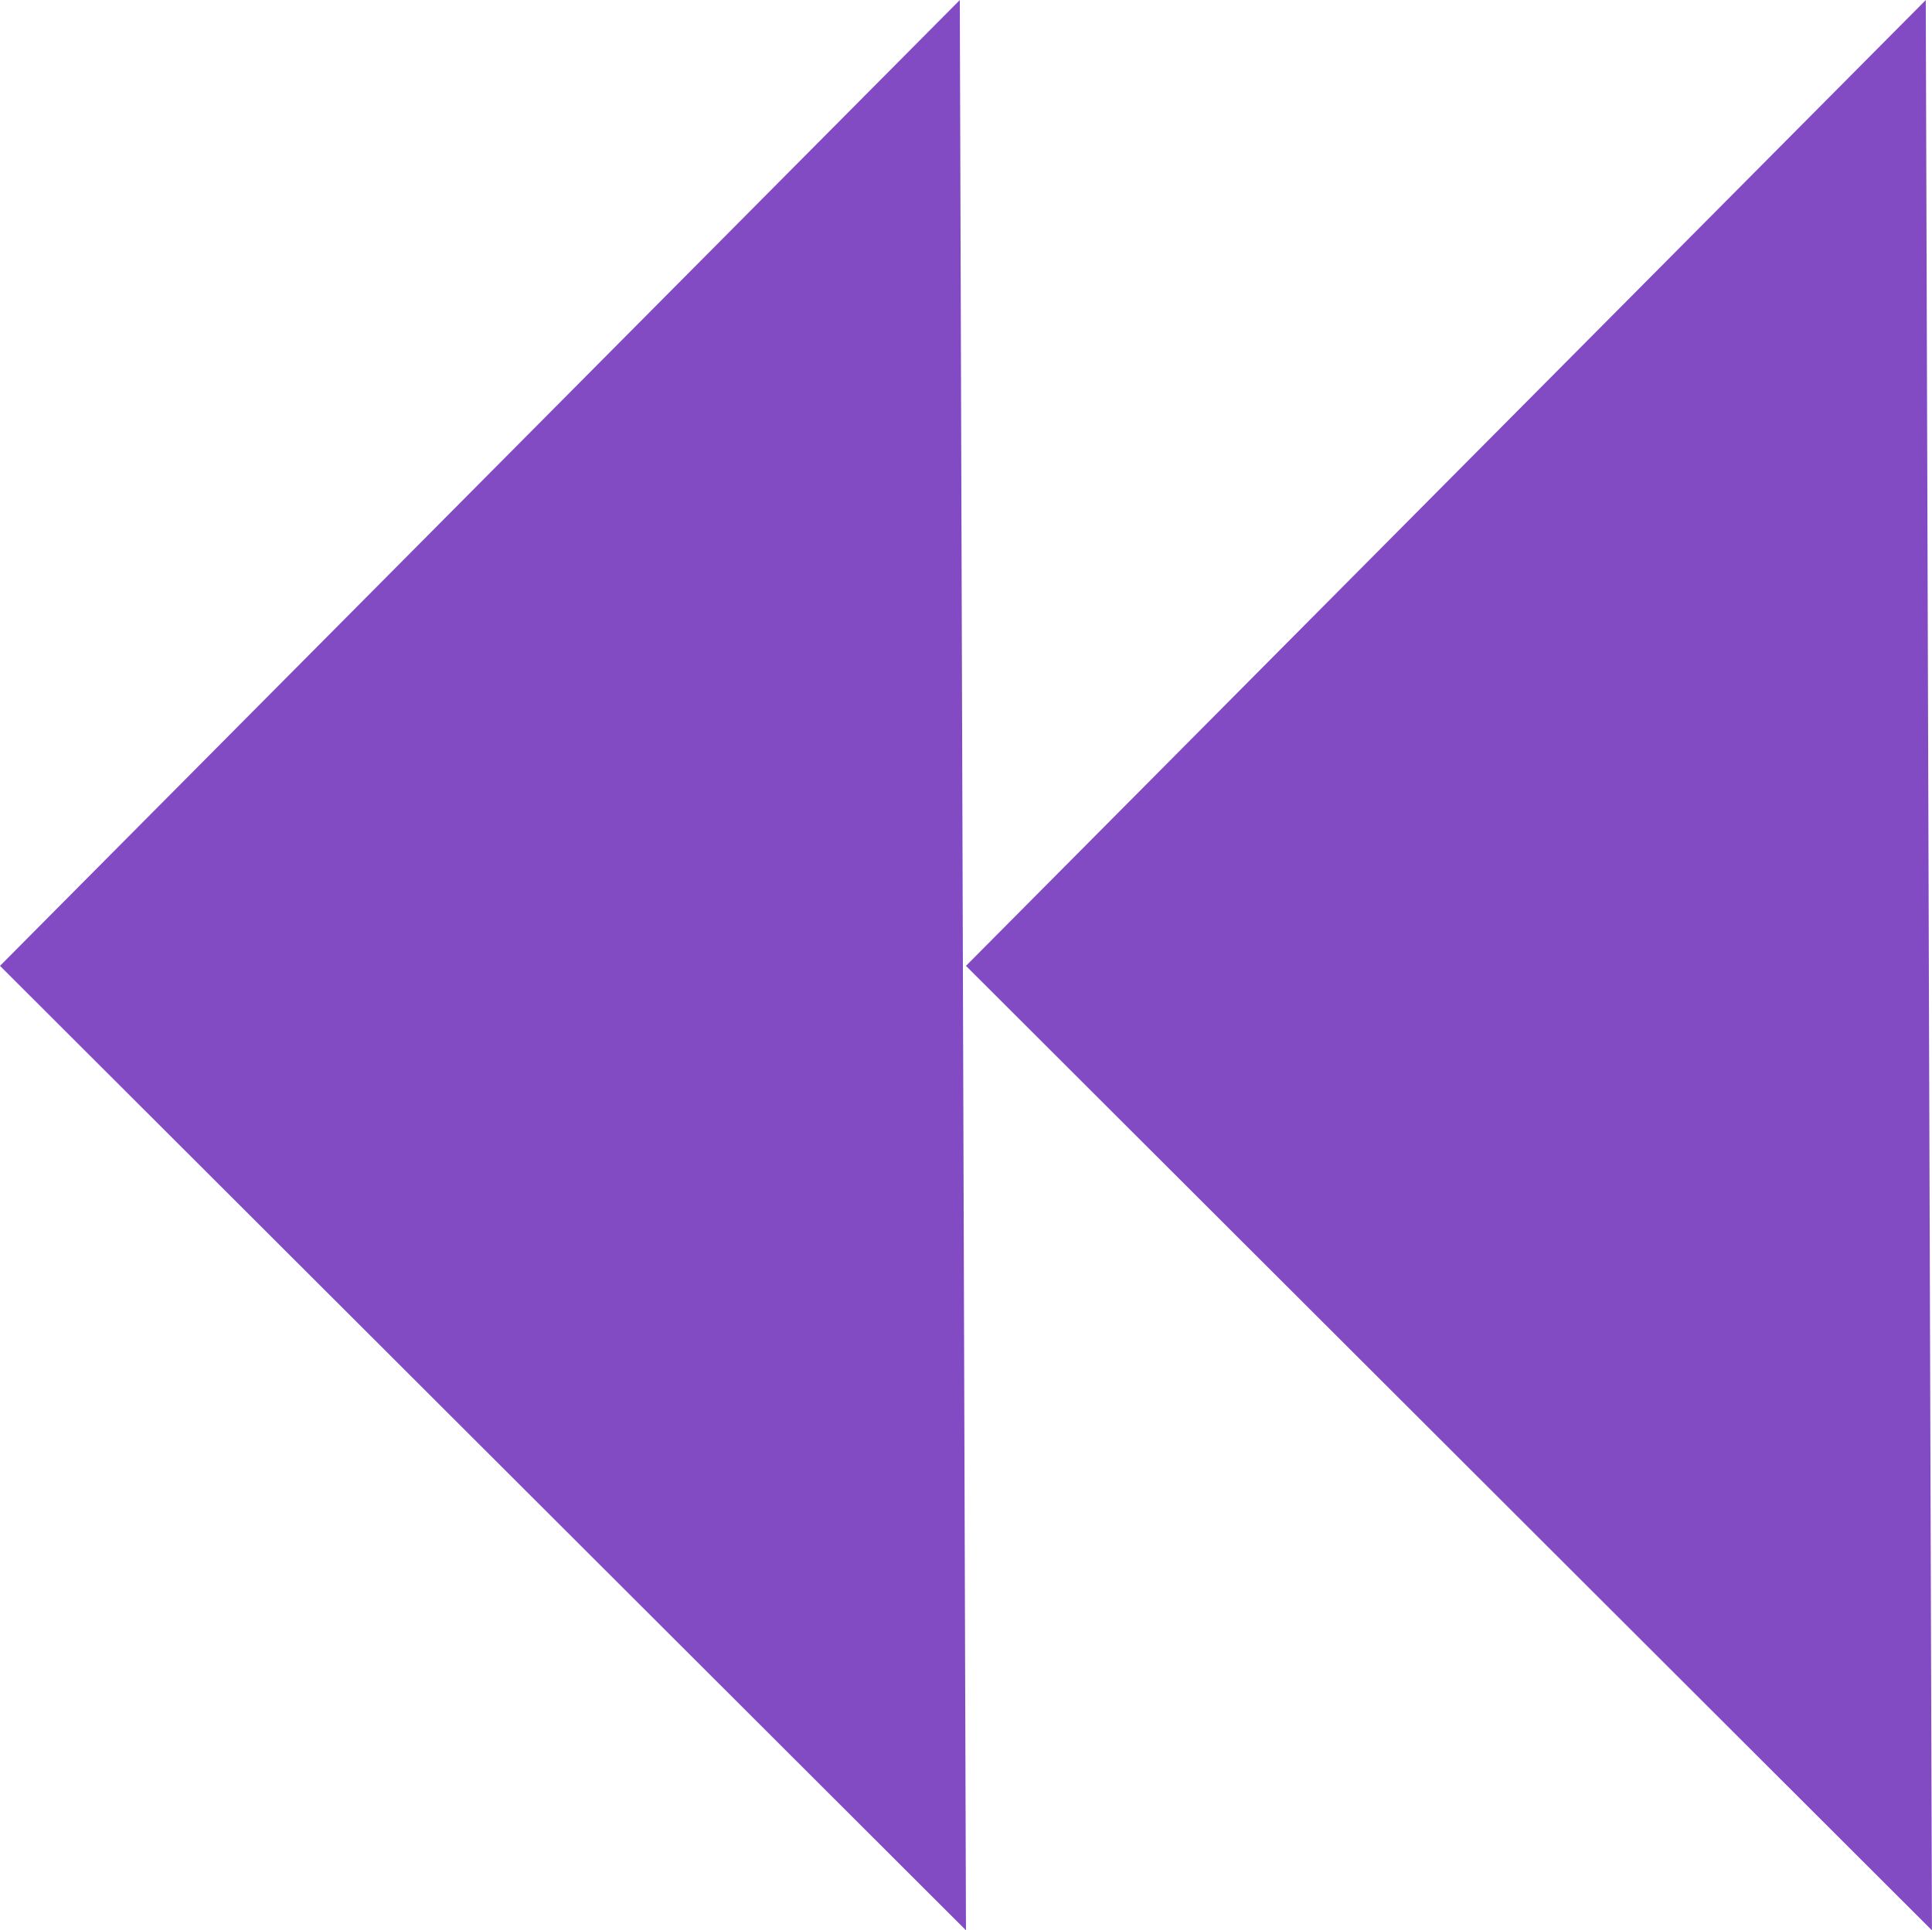
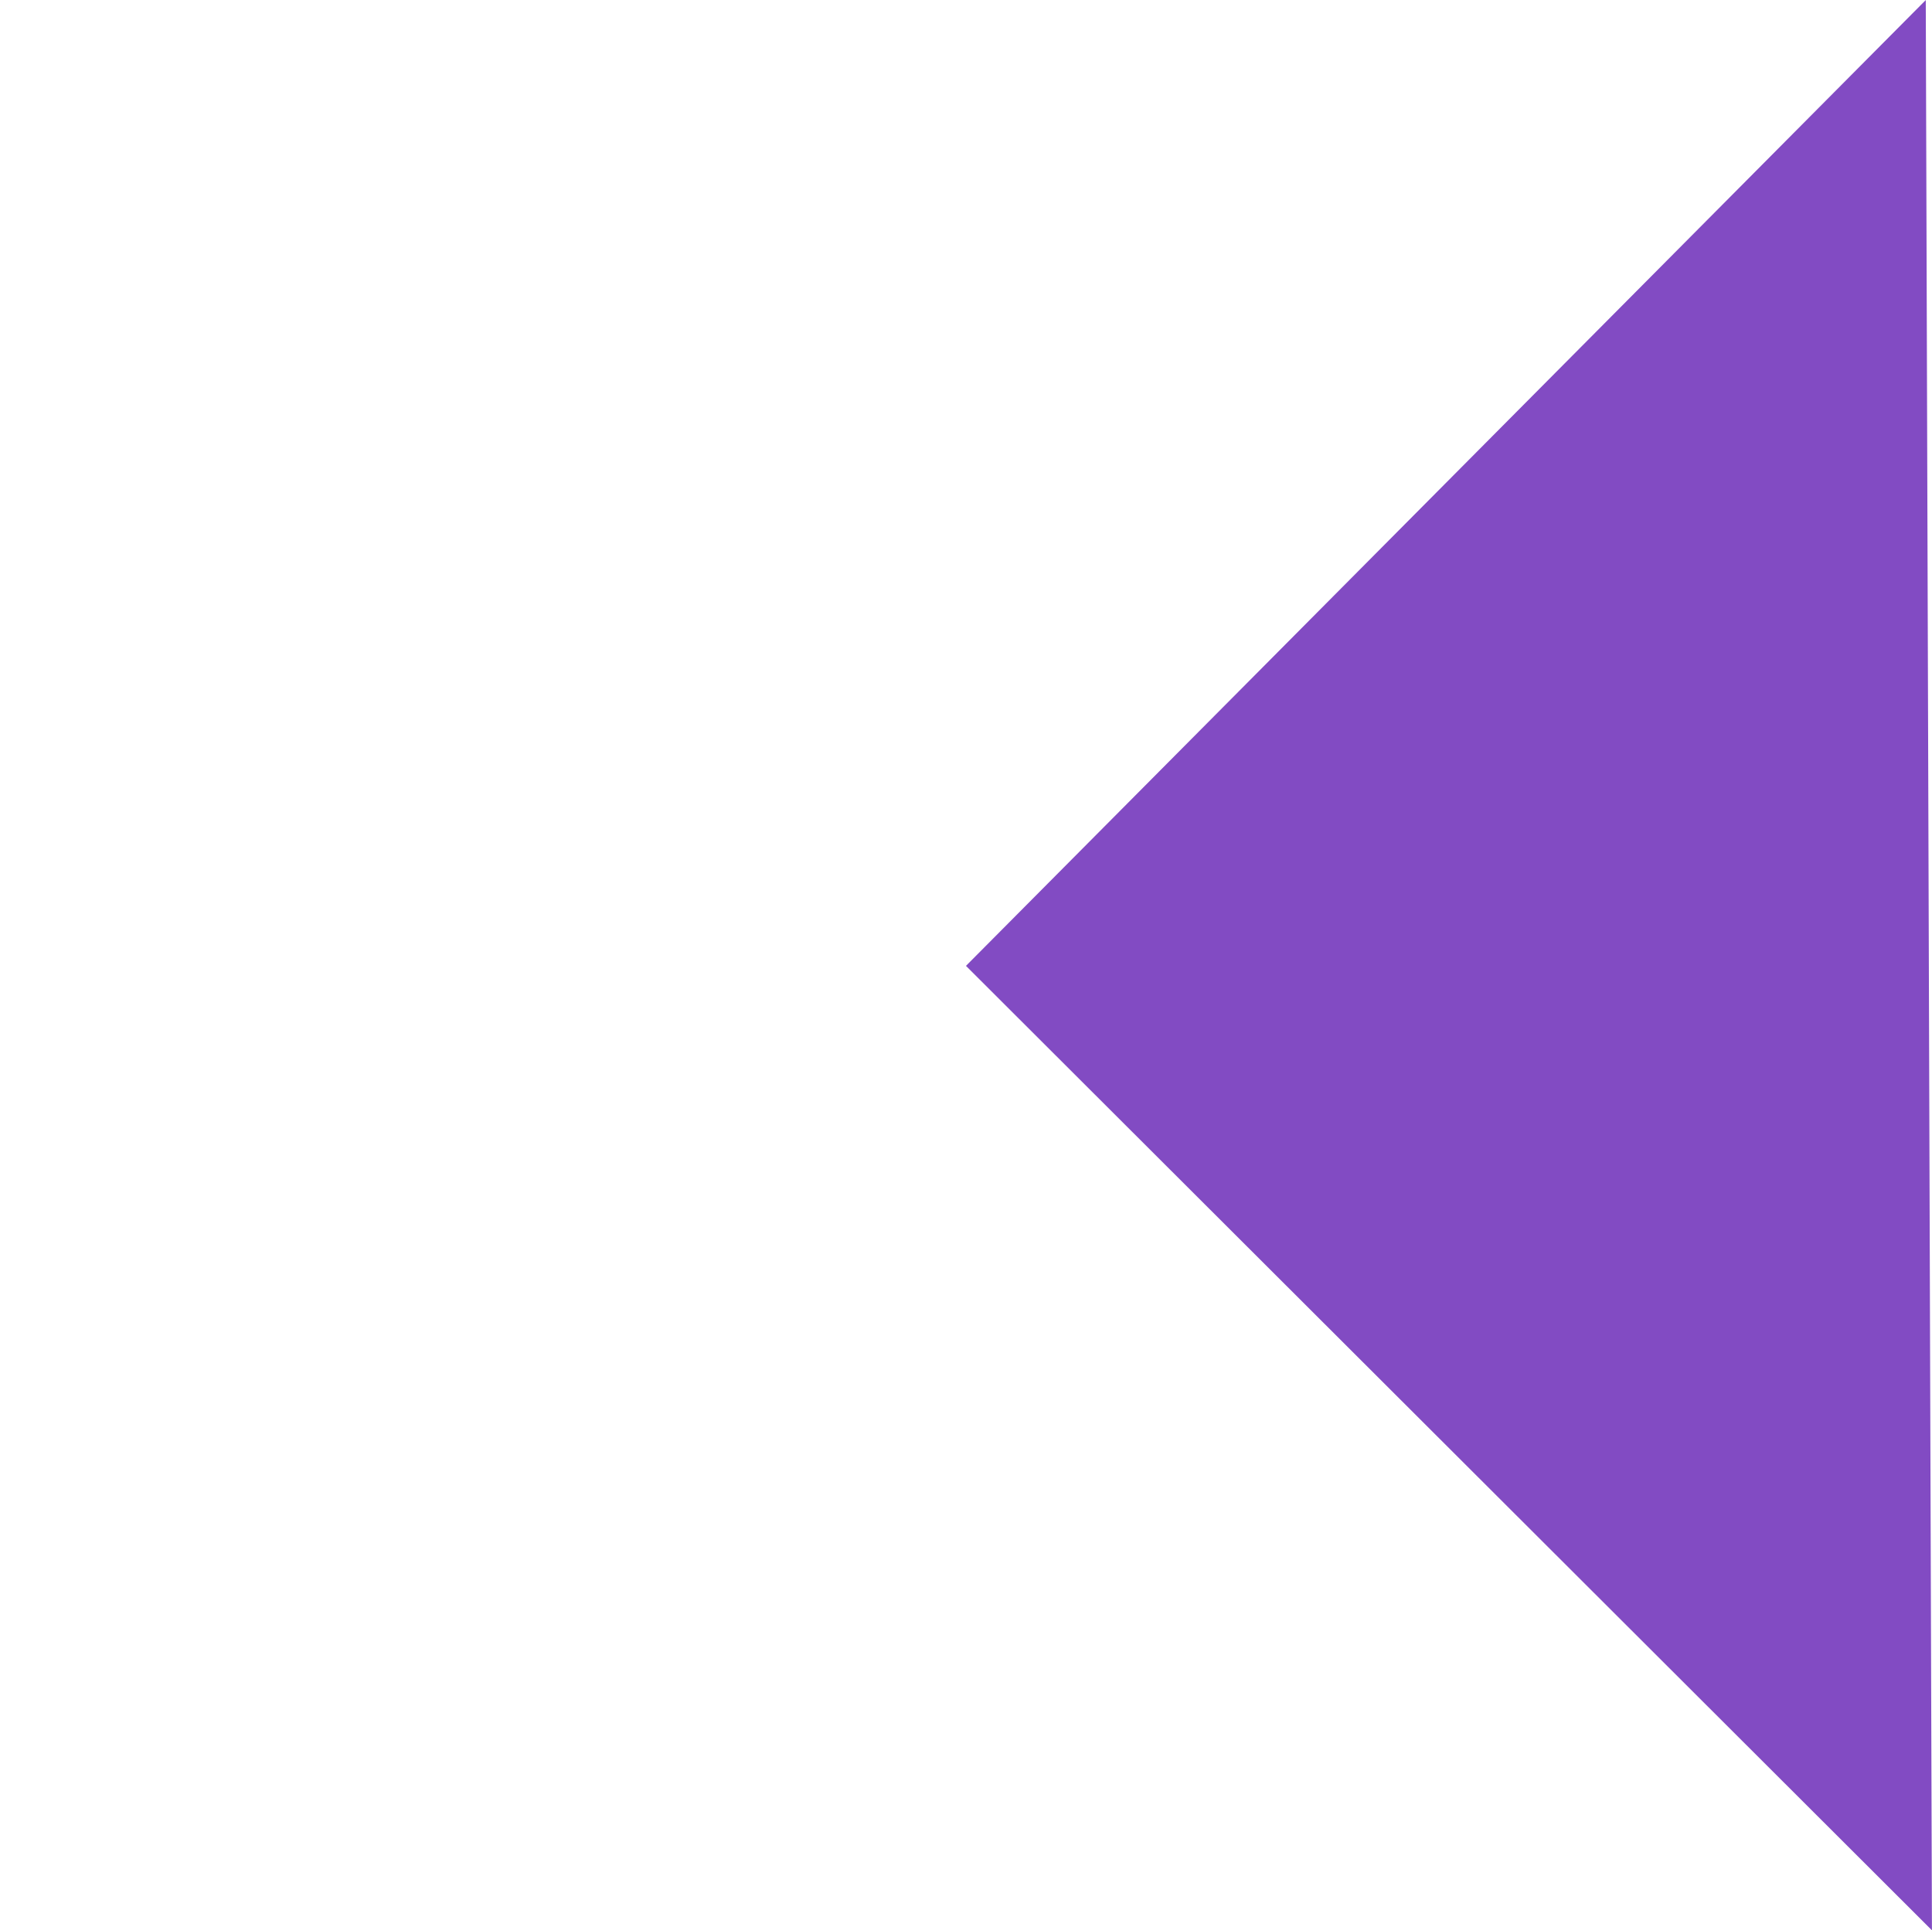
<svg xmlns="http://www.w3.org/2000/svg" width="31.321" height="31.301" viewBox="0 0 31.321 31.301">
  <g id="Group_614" data-name="Group 614" transform="translate(-852.87 -10194.541)">
    <path id="Path_781" data-name="Path 781" d="M0,0,.1,31.3,15.66,15.639Z" transform="translate(884.19 10225.842) rotate(180)" fill="#824bc3" />
-     <path id="Path_782" data-name="Path 782" d="M0,0,.1,31.3,15.66,15.639Z" transform="translate(868.53 10225.842) rotate(180)" fill="#824bc3" />
  </g>
</svg>